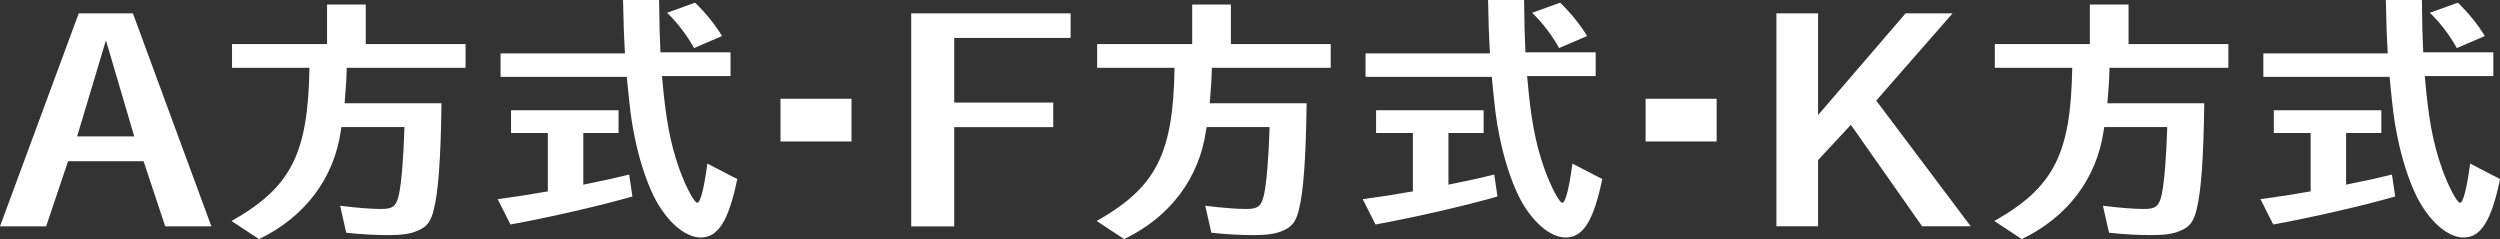
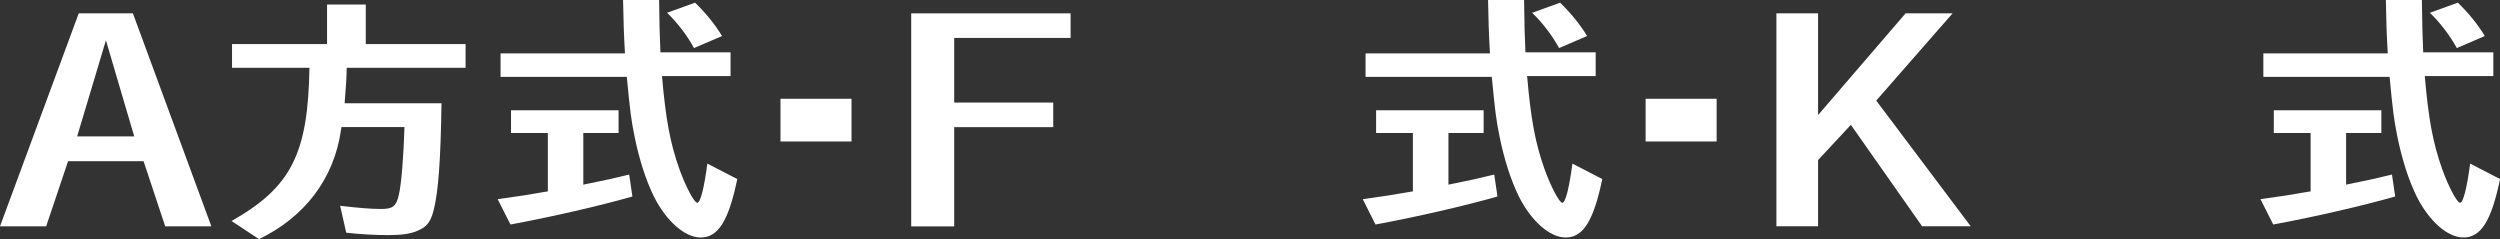
<svg xmlns="http://www.w3.org/2000/svg" id="_レイヤー_2" viewBox="0 0 355.9 34.04">
  <rect x="0" y="0" width="355.9" height="34.04" fill="#333333" stroke="none" />
  <defs>
    <style>.cls-1{fill:#fff;stroke-width:0px;}</style>
  </defs>
  <g id="_オブジェ">
    <path class="cls-1" d="M18.92,1.9l11.17,30.32h-6.57l-3.08-9.27h-10.75l-3.12,9.27H0L11.21,1.9h7.71ZM10.98,19.42h8.13l-4.03-13.68-4.1,13.68Z" />
    <path class="cls-1" d="M49.36,9.65c-.04,1.6-.08,2.39-.3,5.05h13.79c-.11,8.09-.46,12.65-1.1,15.16-.42,1.71-.99,2.43-2.24,2.96-.99.46-2.28.65-4.22.65-1.67,0-3.99-.11-6-.34l-.87-3.84c2.39.3,4.48.46,5.81.46,1.71,0,2.17-.38,2.55-2.01.38-1.67.68-5.62.8-9.65h-8.97l-.08.49c-.99,6.84-5.13,12.31-11.66,15.46l-3.91-2.58c8.47-4.79,10.9-9.54,11.09-21.81h-11.02v-3.38h13.53V.65h5.51v5.62h14.21v3.38h-16.91Z" />
    <path class="cls-1" d="M83.03,26.29c3.04-.61,4.56-.95,6.54-1.44l.46,3.12c-4.48,1.29-11.59,2.93-17.36,3.99l-1.82-3.61c2.85-.38,4.56-.65,6.84-1.06q.15,0,.3-.04v-8.32h-5.24v-3.23h15.31v3.23h-5.02v7.37ZM104,7.45v3.38h-9.76c.53,6.08,1.14,9.46,2.47,13.22.91,2.54,2.13,4.82,2.55,4.82.46,0,.99-2.17,1.44-5.58l4.26,2.2c-1.25,6-2.74,8.32-5.21,8.32-2.24,0-4.86-2.28-6.65-5.81-1.14-2.32-2.09-5.24-2.77-8.59-.49-2.47-.61-3.38-1.1-8.47h-17.97v-3.34h17.71c-.15-2.43-.23-5.13-.27-7.6h5.13c.04,3.46.08,5.17.19,7.45h9.99ZM98.8,6.84c-.95-1.75-2.39-3.65-3.84-5.02l3.99-1.44c1.48,1.44,2.81,3.04,3.84,4.75l-3.99,1.71Z" />
    <path class="cls-1" d="M121.22,14.06v6.08h-10.11v-6.08h10.11Z" />
    <path class="cls-1" d="M152.41,1.9v3.5h-16.57v9.2h14.1v3.5h-14.1v14.13h-6.12V1.9h22.68Z" />
-     <path class="cls-1" d="M172.52,9.65c-.04,1.6-.08,2.39-.3,5.05h13.79c-.11,8.09-.46,12.65-1.1,15.16-.42,1.71-.99,2.43-2.24,2.96-.99.46-2.28.65-4.22.65-1.67,0-3.99-.11-6-.34l-.87-3.84c2.39.3,4.48.46,5.81.46,1.71,0,2.17-.38,2.55-2.01.38-1.67.68-5.62.8-9.65h-8.97l-.08.49c-.99,6.84-5.13,12.31-11.66,15.46l-3.91-2.58c8.47-4.79,10.9-9.54,11.09-21.81h-11.02v-3.38h13.53V.65h5.51v5.62h14.21v3.38h-16.91Z" />
    <path class="cls-1" d="M206.19,26.29c3.04-.61,4.56-.95,6.53-1.44l.46,3.12c-4.48,1.29-11.59,2.93-17.36,3.99l-1.82-3.61c2.85-.38,4.56-.65,6.84-1.06q.15,0,.3-.04v-8.32h-5.24v-3.23h15.31v3.23h-5.01v7.37ZM227.16,7.45v3.38h-9.76c.53,6.08,1.14,9.46,2.47,13.22.91,2.54,2.13,4.82,2.54,4.82.46,0,.99-2.17,1.44-5.58l4.25,2.2c-1.25,6-2.74,8.32-5.21,8.32-2.24,0-4.86-2.28-6.65-5.81-1.14-2.32-2.09-5.24-2.77-8.59-.49-2.47-.61-3.38-1.1-8.47h-17.97v-3.34h17.71c-.15-2.43-.23-5.13-.27-7.6h5.13c.04,3.46.08,5.17.19,7.45h9.99ZM221.95,6.84c-.95-1.75-2.39-3.65-3.84-5.02l3.99-1.44c1.48,1.44,2.81,3.04,3.84,4.75l-3.99,1.71Z" />
    <path class="cls-1" d="M244.38,14.06v6.08h-10.11v-6.08h10.11Z" />
    <path class="cls-1" d="M258.82,1.9v14.48l12.46-14.48h6.69l-10.87,12.42,13.45,17.89h-6.92l-10.14-14.44-4.67,5.02v9.42h-5.93V1.9h5.93Z" />
-     <path class="cls-1" d="M300.31,9.65c-.04,1.6-.08,2.39-.3,5.05h13.79c-.11,8.09-.46,12.65-1.1,15.16-.42,1.71-.99,2.43-2.24,2.96-.99.46-2.28.65-4.22.65-1.67,0-3.99-.11-6-.34l-.87-3.84c2.39.3,4.48.46,5.81.46,1.71,0,2.17-.38,2.55-2.01.38-1.67.68-5.62.8-9.65h-8.97l-.08.49c-.99,6.84-5.13,12.31-11.66,15.46l-3.91-2.58c8.47-4.79,10.9-9.54,11.09-21.81h-11.02v-3.38h13.53V.65h5.51v5.62h14.21v3.38h-16.91Z" />
    <path class="cls-1" d="M333.98,26.29c3.04-.61,4.56-.95,6.54-1.44l.46,3.12c-4.48,1.29-11.59,2.93-17.36,3.99l-1.82-3.61c2.85-.38,4.56-.65,6.84-1.06q.15,0,.3-.04v-8.32h-5.24v-3.23h15.31v3.23h-5.02v7.37ZM354.95,7.45v3.38h-9.76c.53,6.08,1.14,9.46,2.47,13.22.91,2.54,2.13,4.82,2.55,4.82.46,0,.99-2.17,1.44-5.58l4.26,2.2c-1.25,6-2.74,8.32-5.21,8.32-2.24,0-4.86-2.28-6.65-5.81-1.14-2.32-2.09-5.24-2.77-8.59-.49-2.47-.61-3.38-1.1-8.47h-17.97v-3.34h17.71c-.15-2.43-.23-5.13-.27-7.6h5.13c.04,3.46.08,5.17.19,7.45h9.99ZM349.75,6.84c-.95-1.75-2.39-3.65-3.84-5.02l3.99-1.44c1.48,1.44,2.81,3.04,3.84,4.75l-3.99,1.71Z" />
  </g>
</svg>